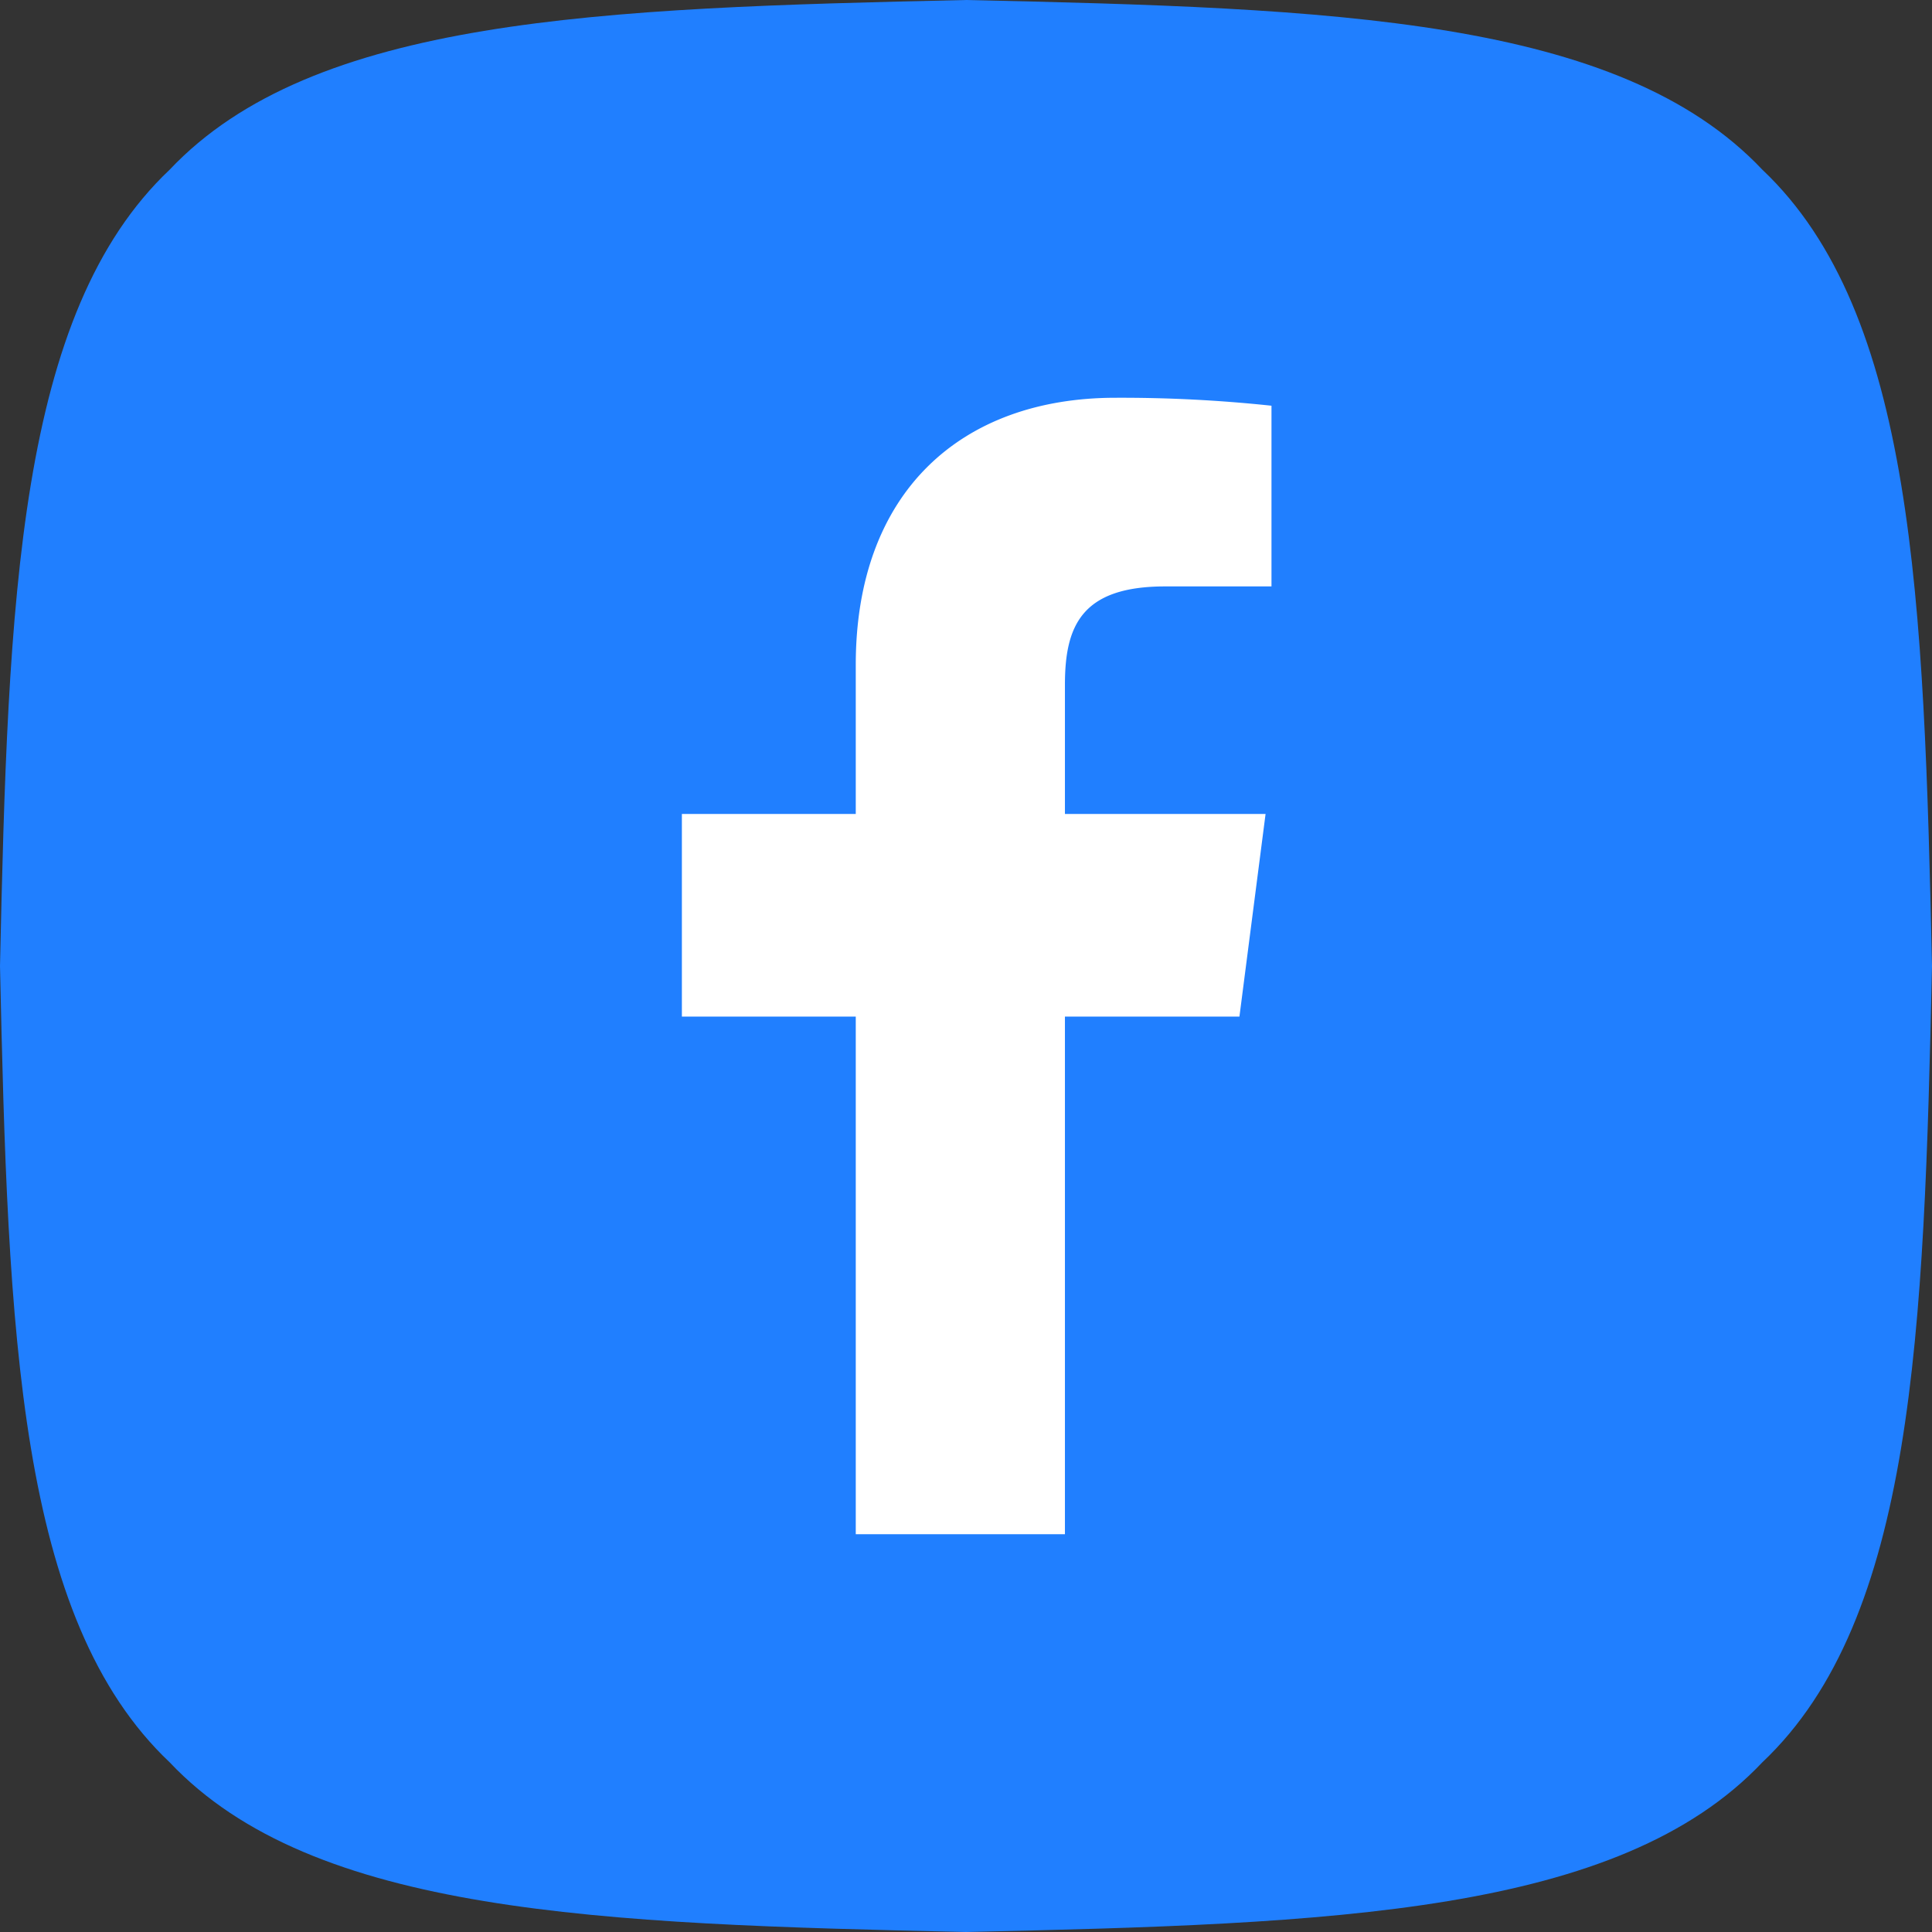
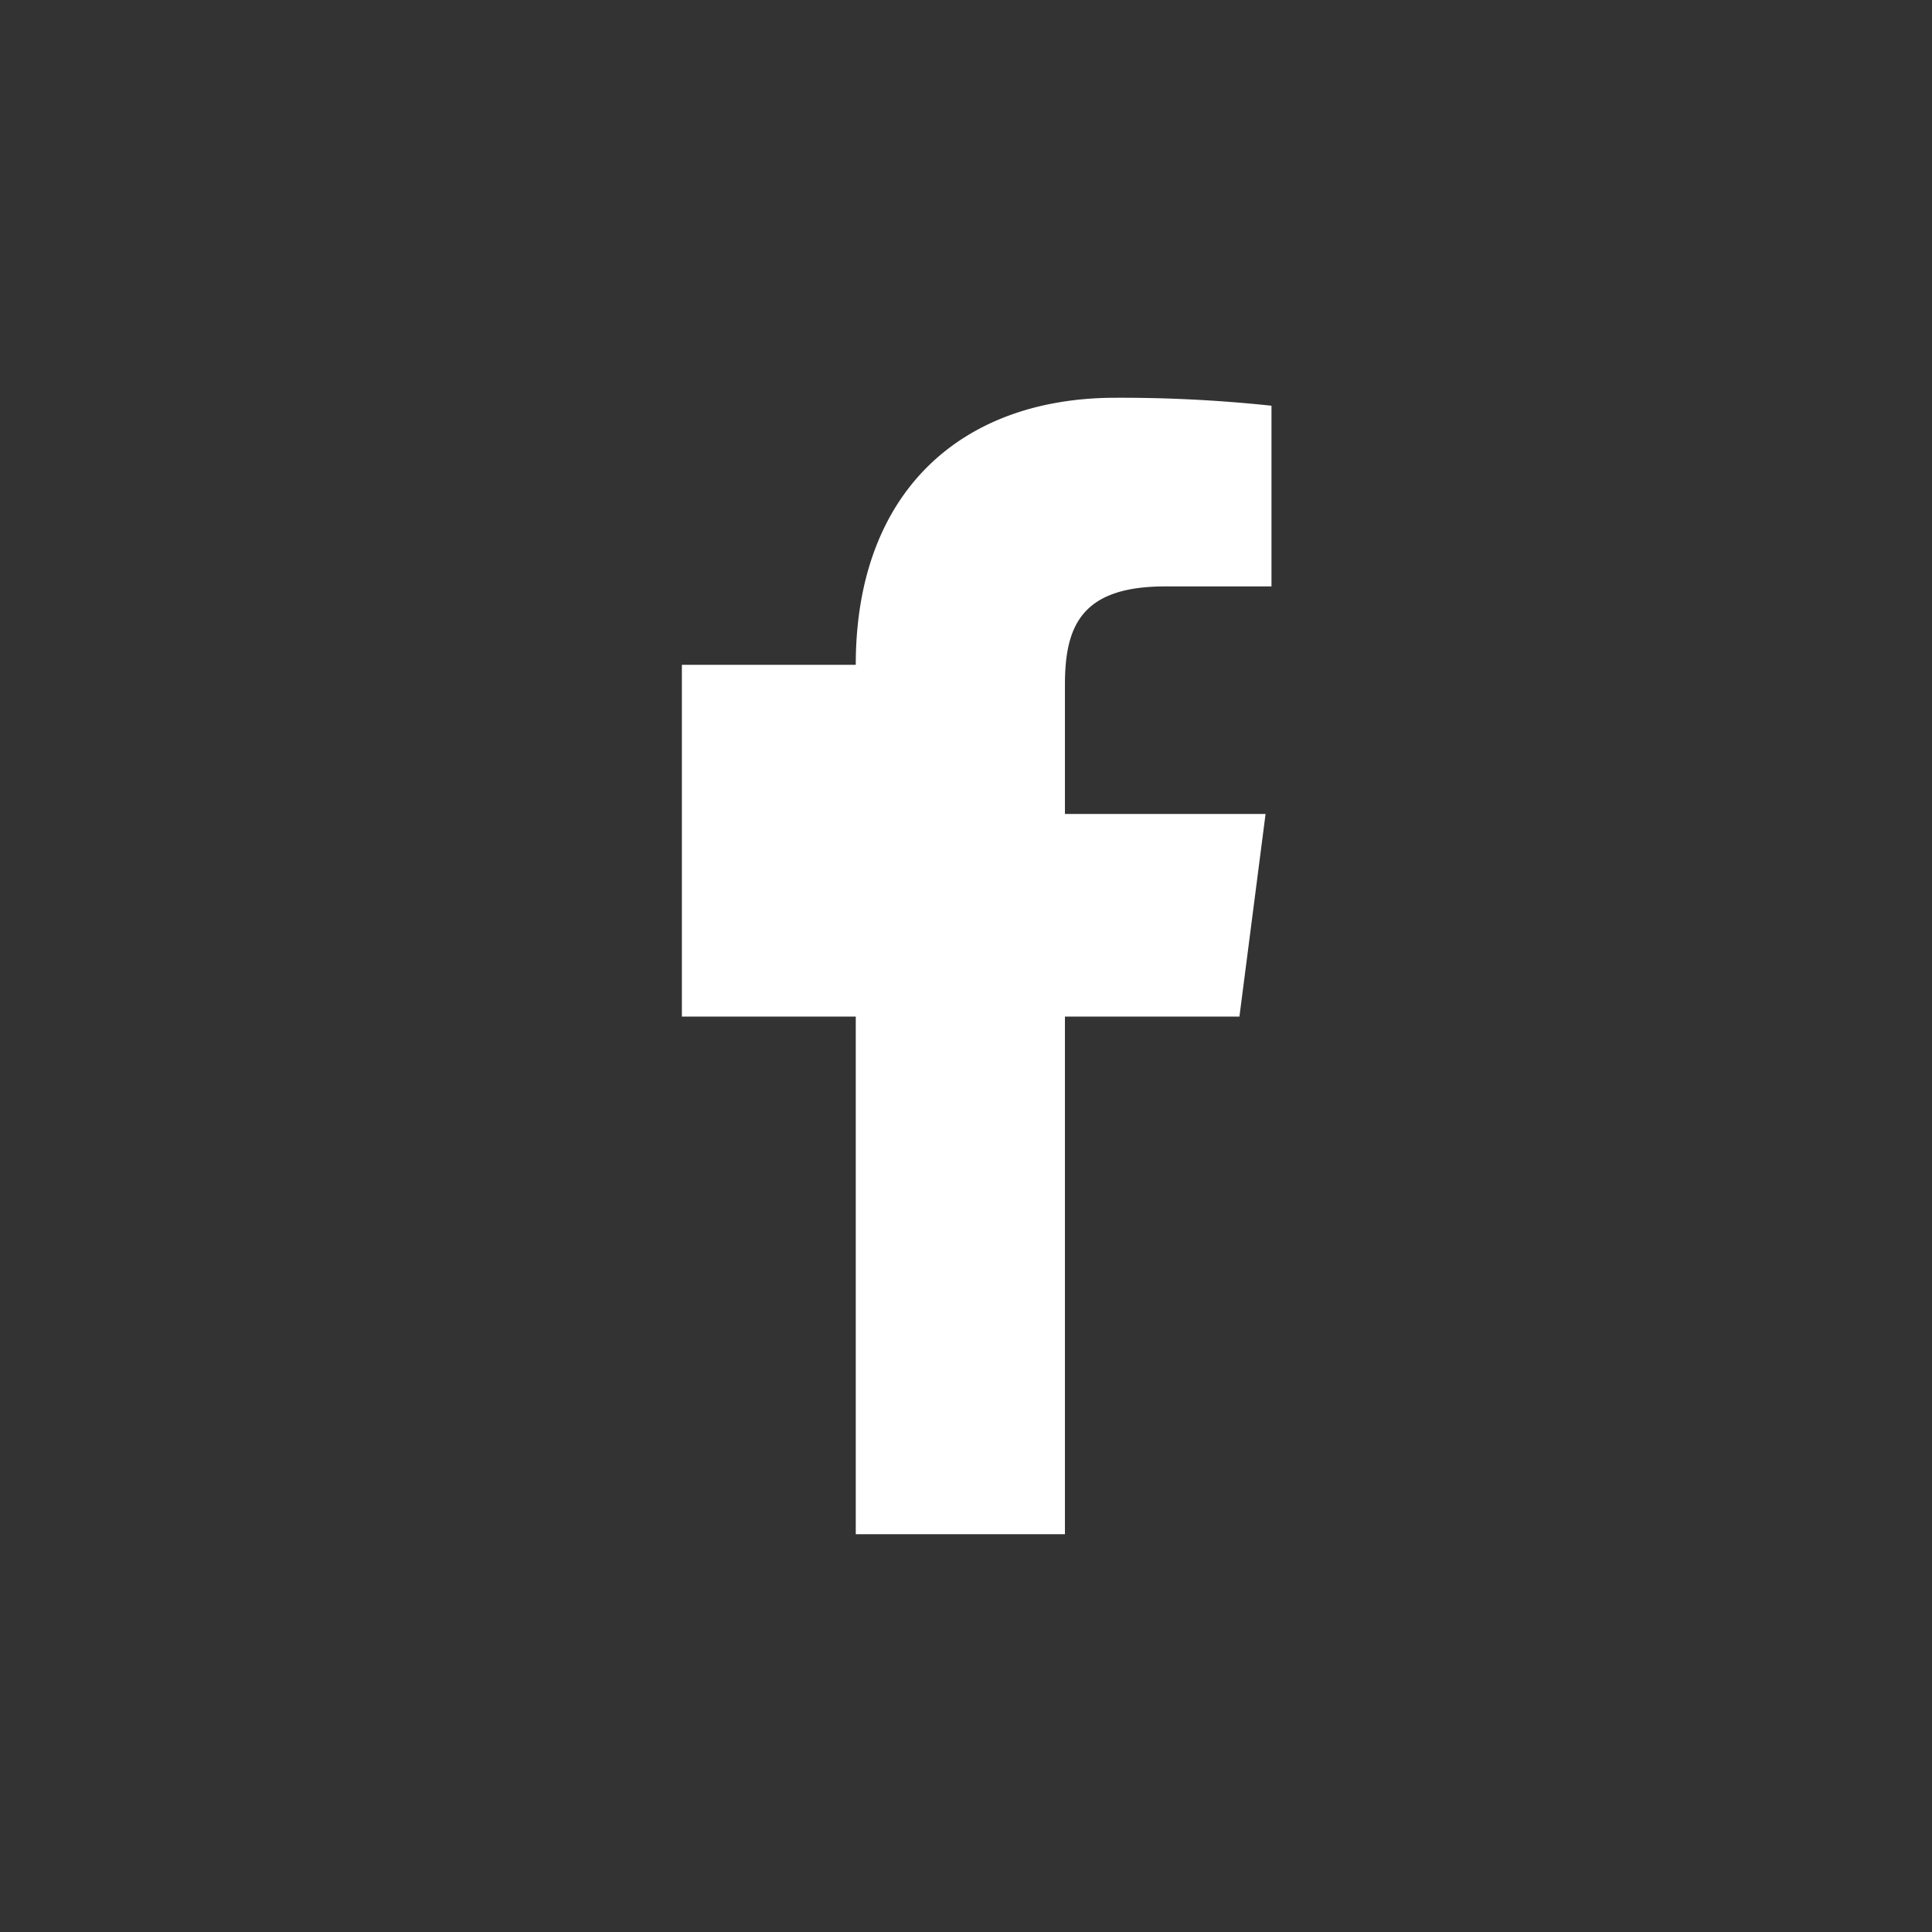
<svg xmlns="http://www.w3.org/2000/svg" width="34" height="34" viewBox="0 0 34 34">
  <rect x="0" y="0" width="34" height="34" fill="#333333" stroke="none" />
  <g id="facebook" transform="translate(3160 -13366)">
-     <path id="Path_27141" data-name="Path 27141" d="M34,17c-.142,6.46-.313,11.488-2.986,14.014C28.488,33.687,23.46,33.858,17,34c-6.46-.142-11.488-.313-14.014-2.986C.313,28.488.142,23.46,0,17,.142,10.54.313,5.512,2.986,2.986,5.512.313,10.54.142,17,0c6.46.142,11.488.313,14.014,2.986C33.687,5.512,33.858,10.54,34,17" transform="translate(-3160 13366)" fill="#207fff" fill-rule="evenodd" />
-     <path id="Path_27142" data-name="Path 27142" d="M6.741,20V10.89H9.812l.46-3.566H6.741V5.052c0-1.03.286-1.732,1.763-1.732h1.872V.14A24.992,24.992,0,0,0,7.632,0C4.918,0,3.06,1.656,3.06,4.7V7.324H0V10.89H3.06V20Z" transform="translate(-3148 13373)" fill="#fff" />
+     <path id="Path_27142" data-name="Path 27142" d="M6.741,20V10.89H9.812l.46-3.566H6.741V5.052c0-1.03.286-1.732,1.763-1.732h1.872V.14A24.992,24.992,0,0,0,7.632,0C4.918,0,3.06,1.656,3.06,4.7H0V10.89H3.06V20Z" transform="translate(-3148 13373)" fill="#fff" />
  </g>
</svg>